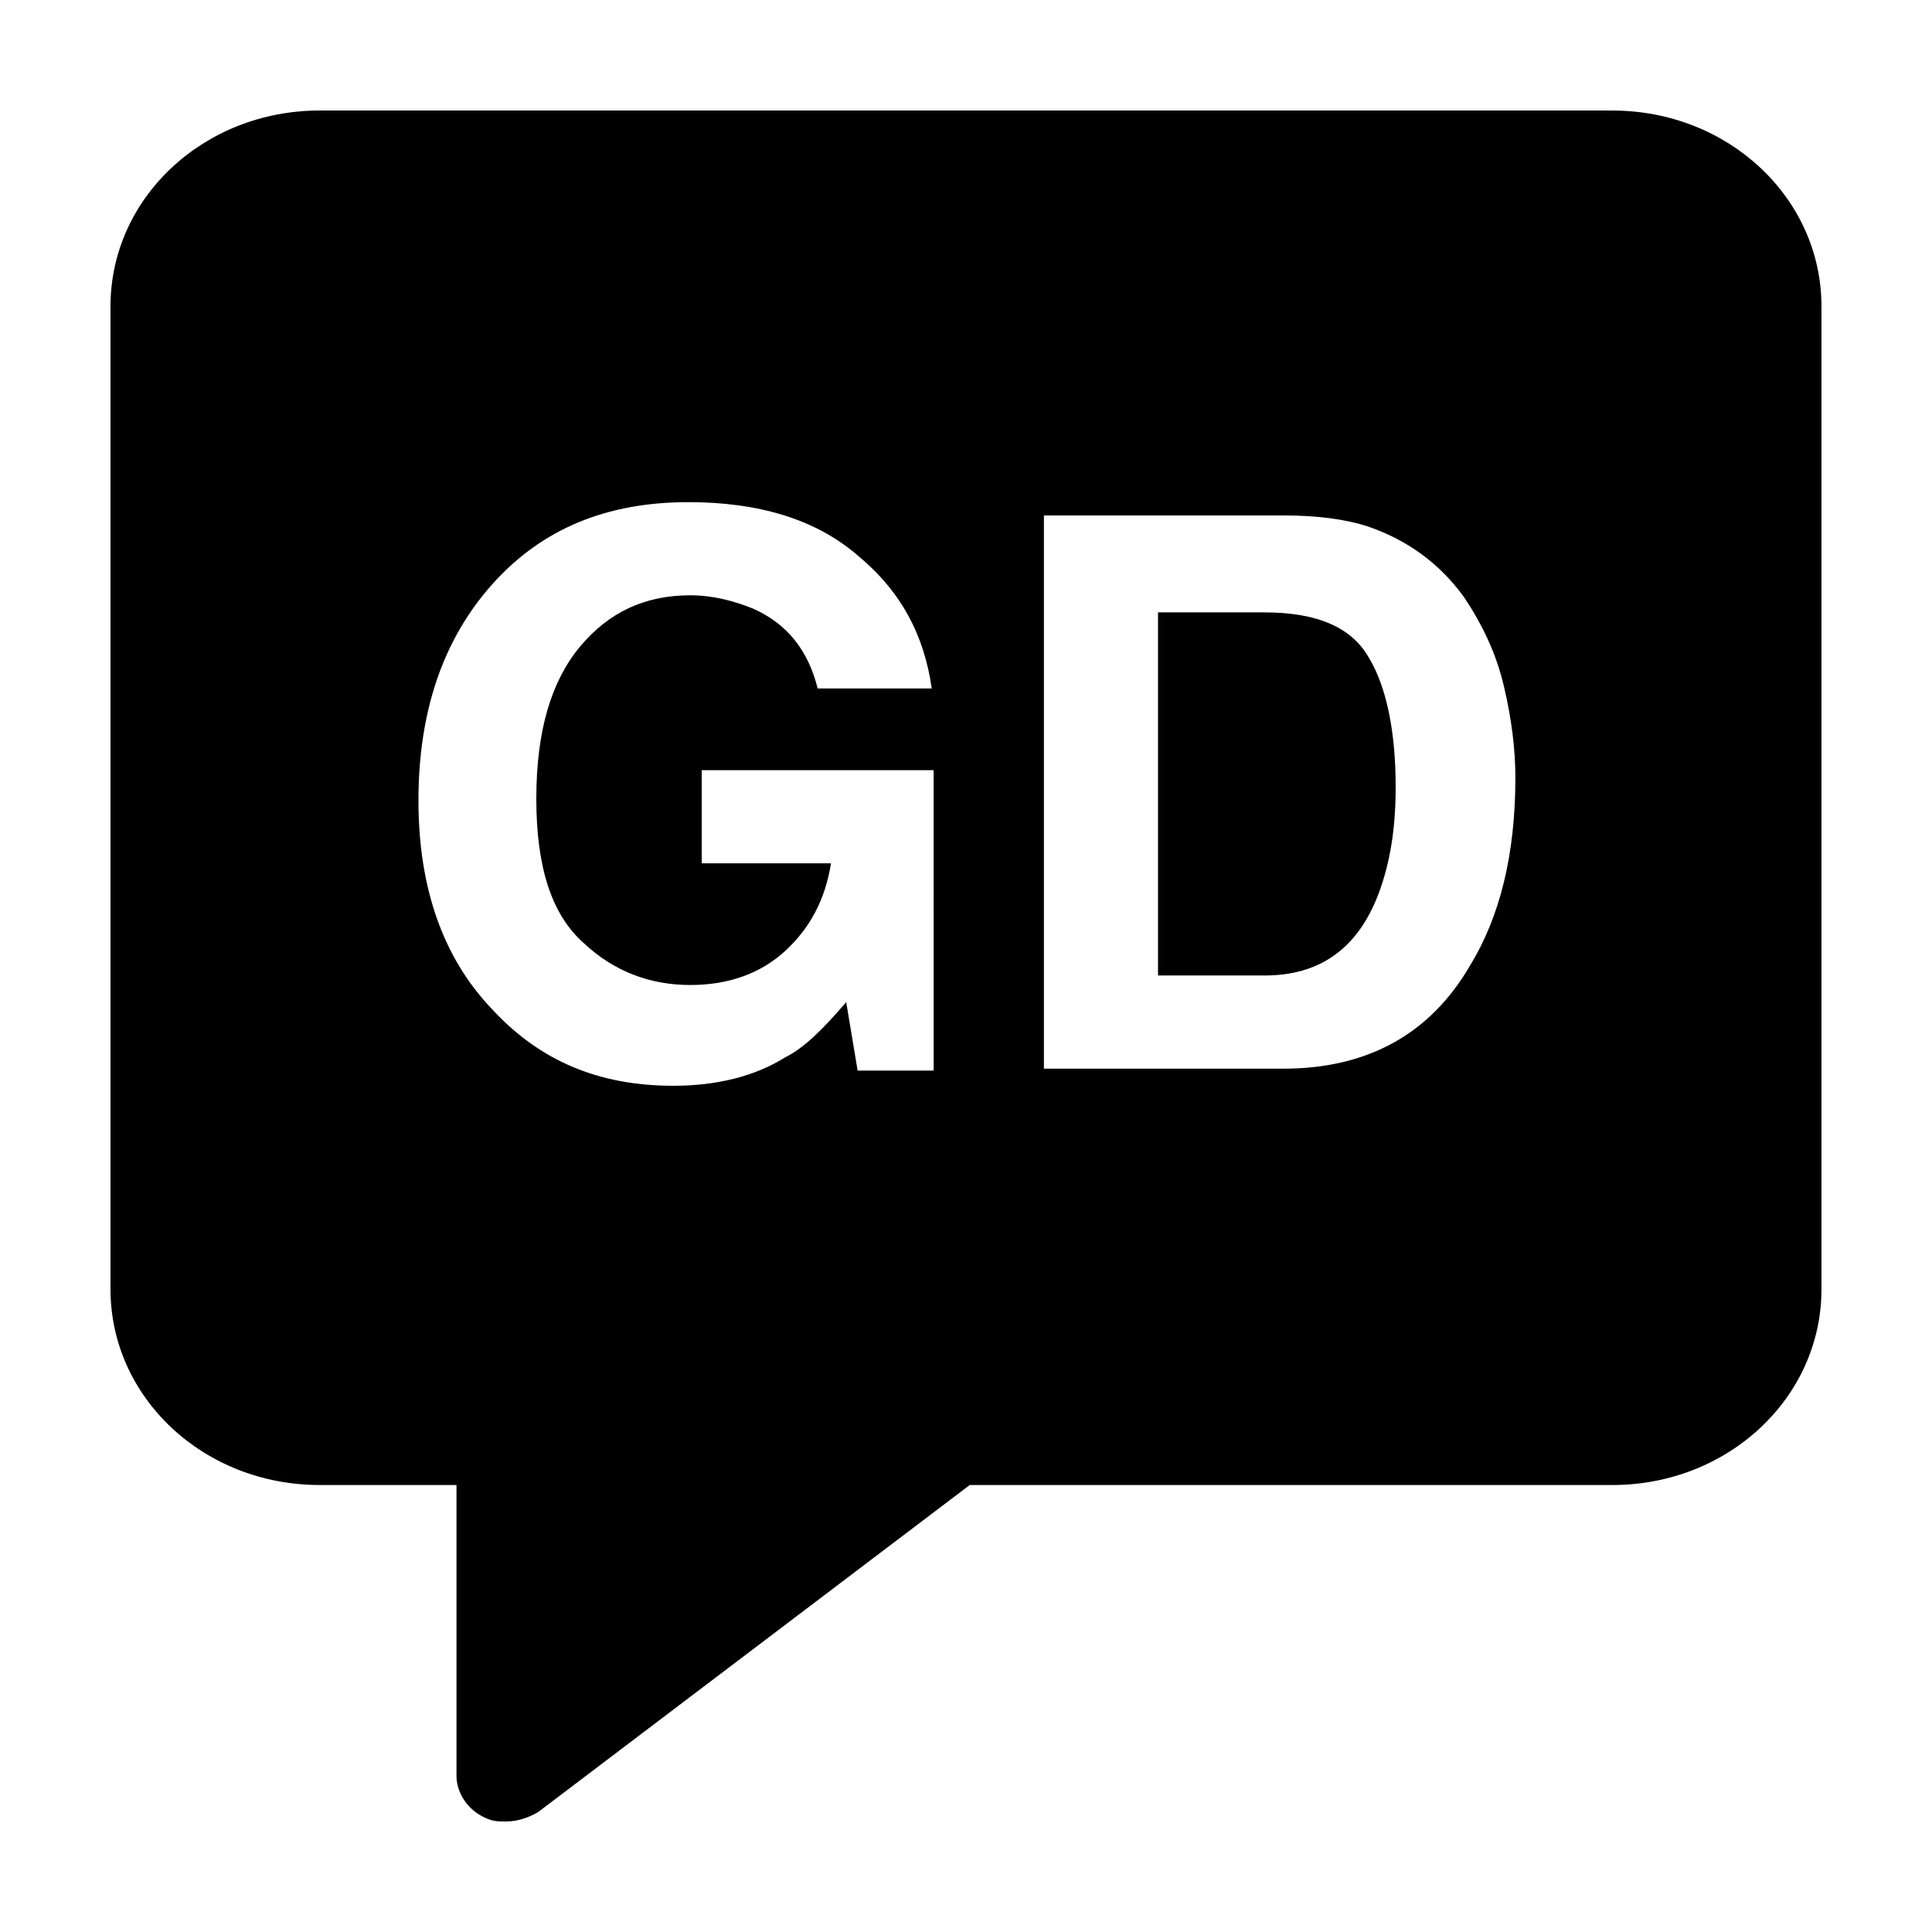
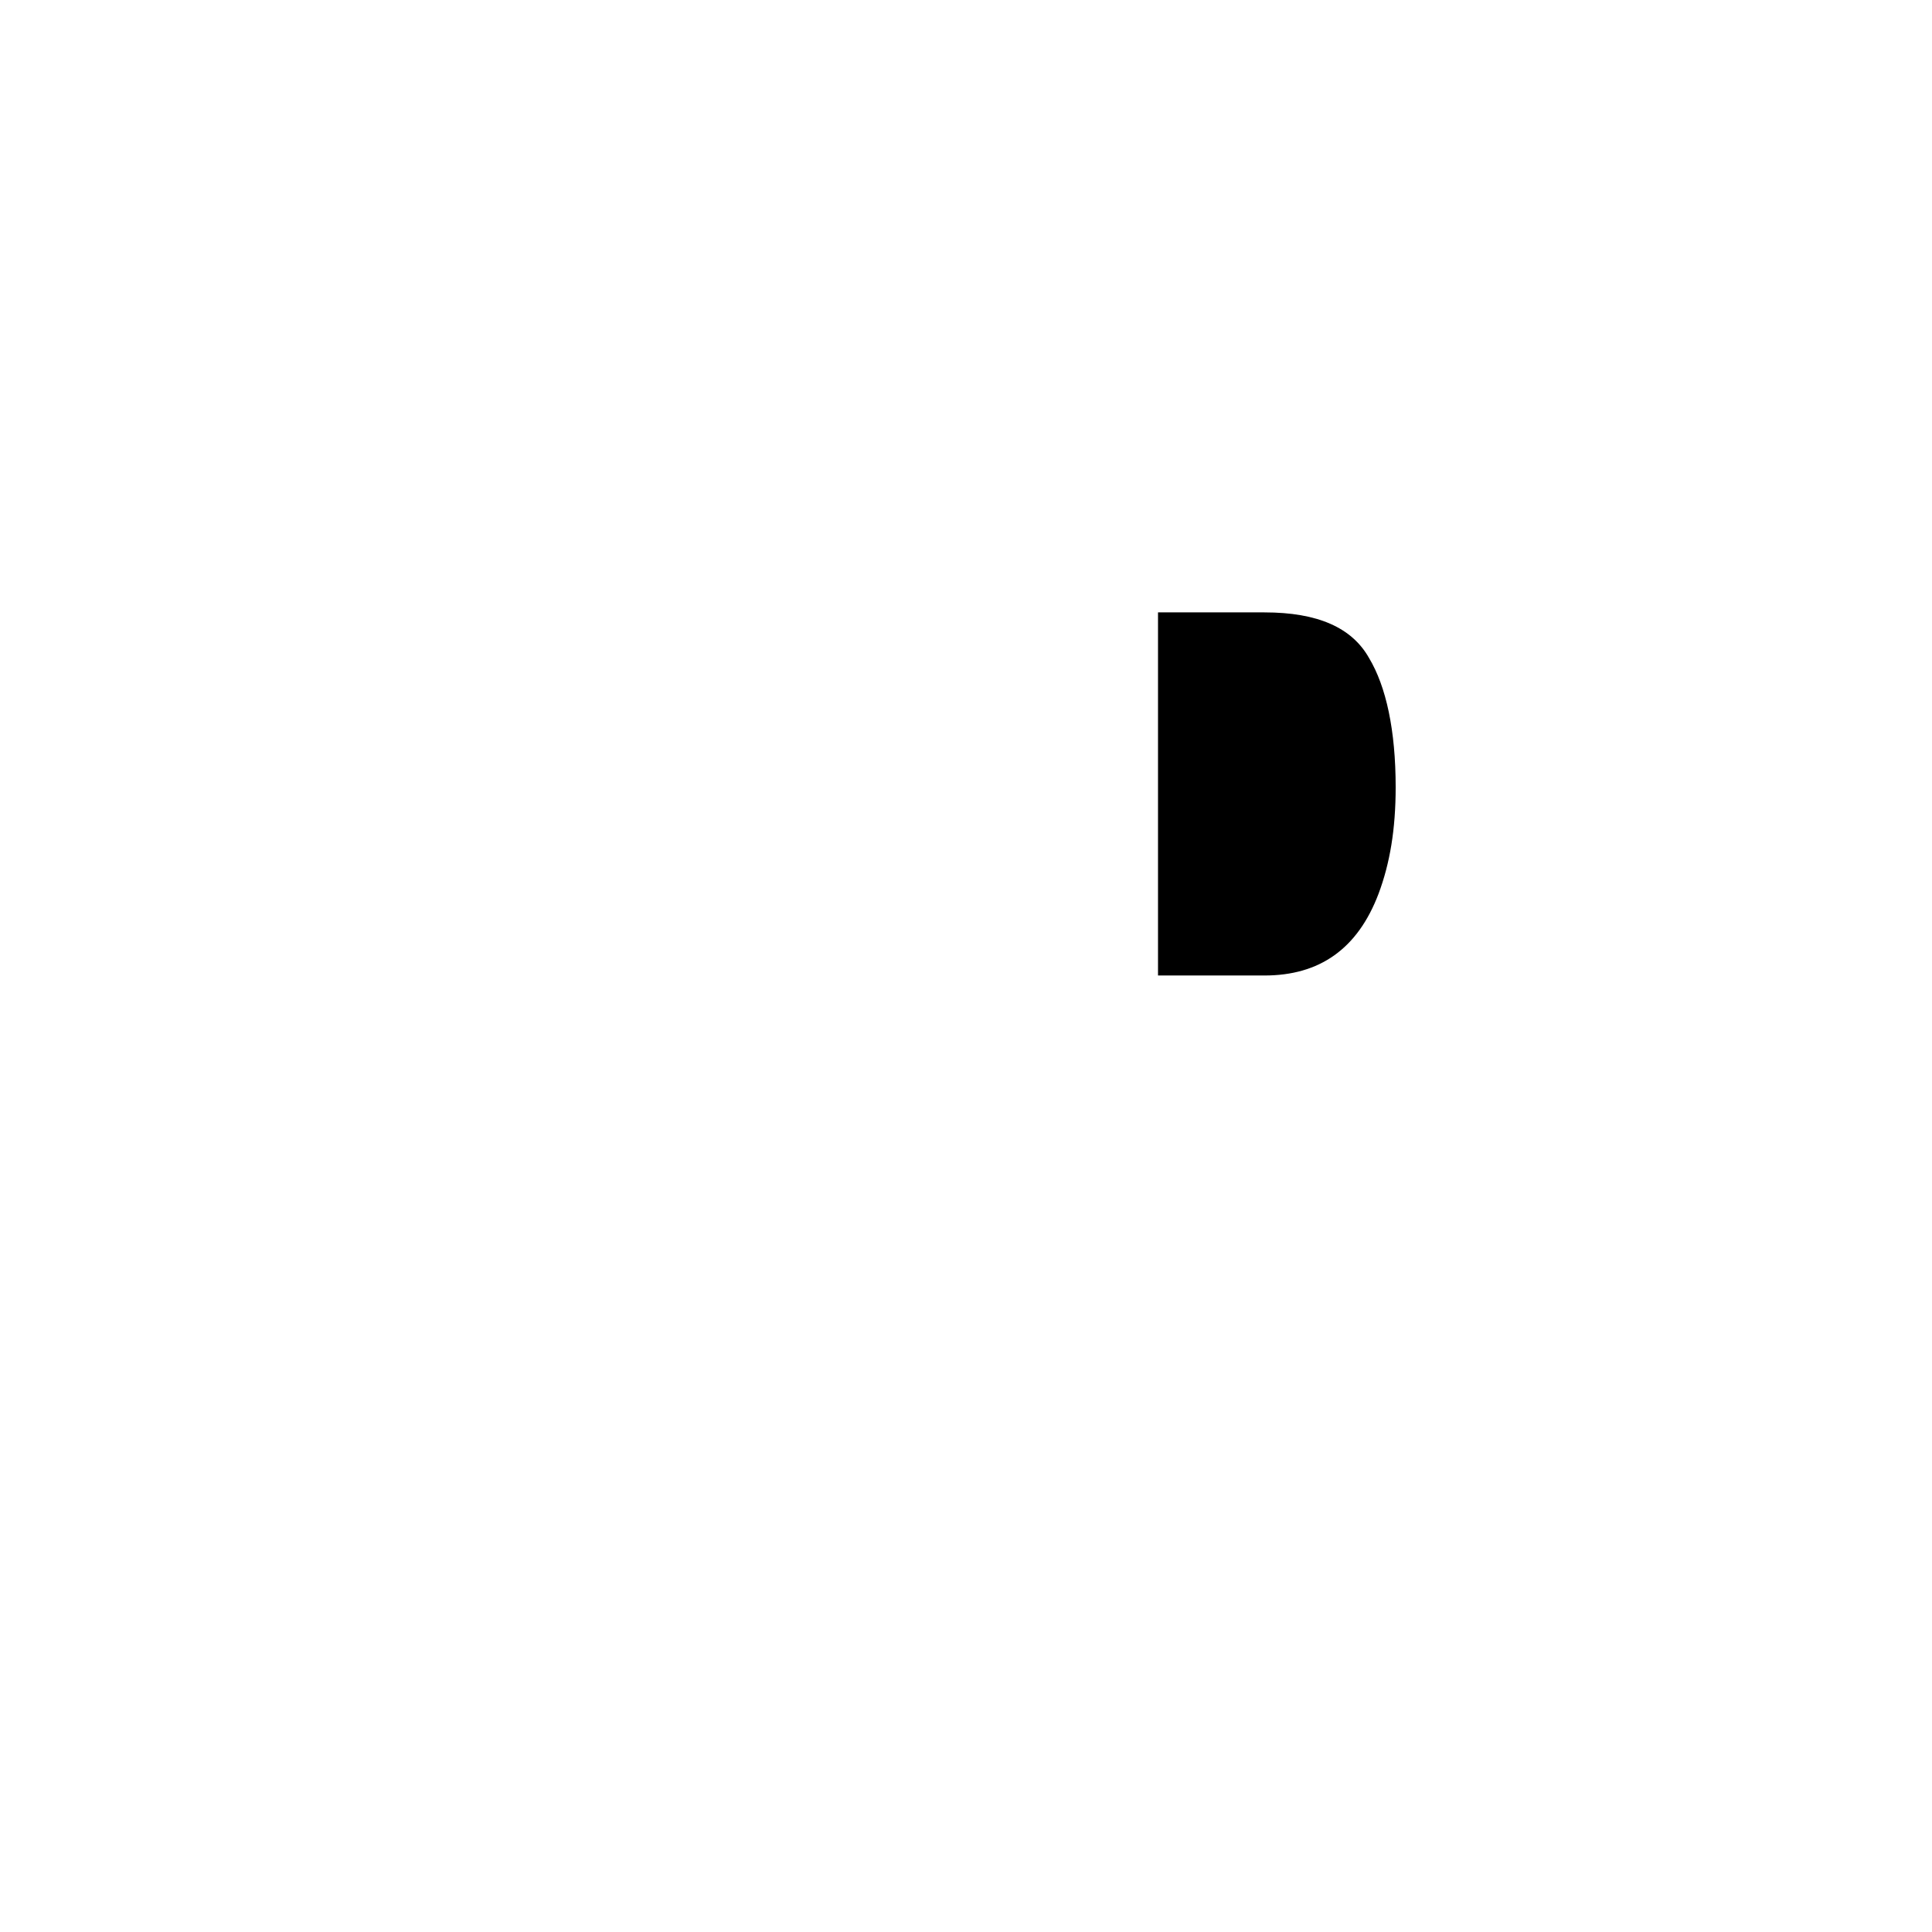
<svg xmlns="http://www.w3.org/2000/svg" fill="#000000" width="800px" height="800px" version="1.1" viewBox="144 144 512 512">
  <g>
-     <path d="m479.1 306.29h-28.215v96.227h28.215c14.609 0 24.688-7.055 30.23-21.664 3.023-8.062 4.535-17.129 4.535-28.215 0-15.113-2.519-26.703-7.055-34.258-4.535-8.059-13.605-12.09-27.711-12.09z" />
-     <path d="m571.29 173.29h-342.59c-30.73 0-55.418 23.176-55.418 51.891v260.47c0 28.719 24.688 51.891 55.418 51.891h36.273v77.082c0 4.535 3.023 9.07 7.559 11.082 2.016 1.008 3.527 1.008 5.543 1.008 3.023 0 6.047-1.008 8.566-2.519l114.36-86.656 170.29 0.008c30.73 0 55.418-23.176 55.418-51.891v-260.47c0-28.715-24.684-51.891-55.418-51.891zm-179.86 254.42h-20.152l-3.023-18.137c-6.047 7.055-11.082 12.09-16.121 14.609-8.062 5.039-18.137 7.559-29.727 7.559-19.648 0-35.266-6.551-47.863-20.152-13.098-13.602-19.648-32.242-19.648-55.418 0-23.68 6.551-42.824 19.648-57.434s30.23-21.664 51.891-21.664c18.641 0 33.754 4.535 44.84 14.105 11.586 9.574 17.633 21.16 19.648 35.266h-30.23c-2.519-10.078-8.062-17.129-17.129-21.16-5.039-2.016-10.578-3.527-16.625-3.527-12.09 0-21.664 4.535-29.223 13.602-7.559 9.07-11.586 22.168-11.586 40.305 0 18.137 4.031 30.73 12.594 38.289 8.062 7.559 17.633 11.082 28.215 11.082 10.078 0 18.641-3.023 25.191-9.07 6.551-6.047 10.578-13.602 12.09-23.176h-34.258v-24.688h61.465zm142.07-27.707c-10.578 18.137-27.207 27.207-49.375 27.207l-63.477-0.004v-146.61h63.48c9.07 0 16.625 1.008 22.672 3.023 10.078 3.527 18.641 9.574 25.191 18.641 5.039 7.559 8.566 15.113 10.578 23.68 2.016 8.566 3.023 16.625 3.023 24.184-0.004 20.152-4.031 36.777-12.094 49.879z" />
+     <path d="m479.1 306.29h-28.215v96.227h28.215c14.609 0 24.688-7.055 30.23-21.664 3.023-8.062 4.535-17.129 4.535-28.215 0-15.113-2.519-26.703-7.055-34.258-4.535-8.059-13.605-12.09-27.711-12.09" />
  </g>
</svg>